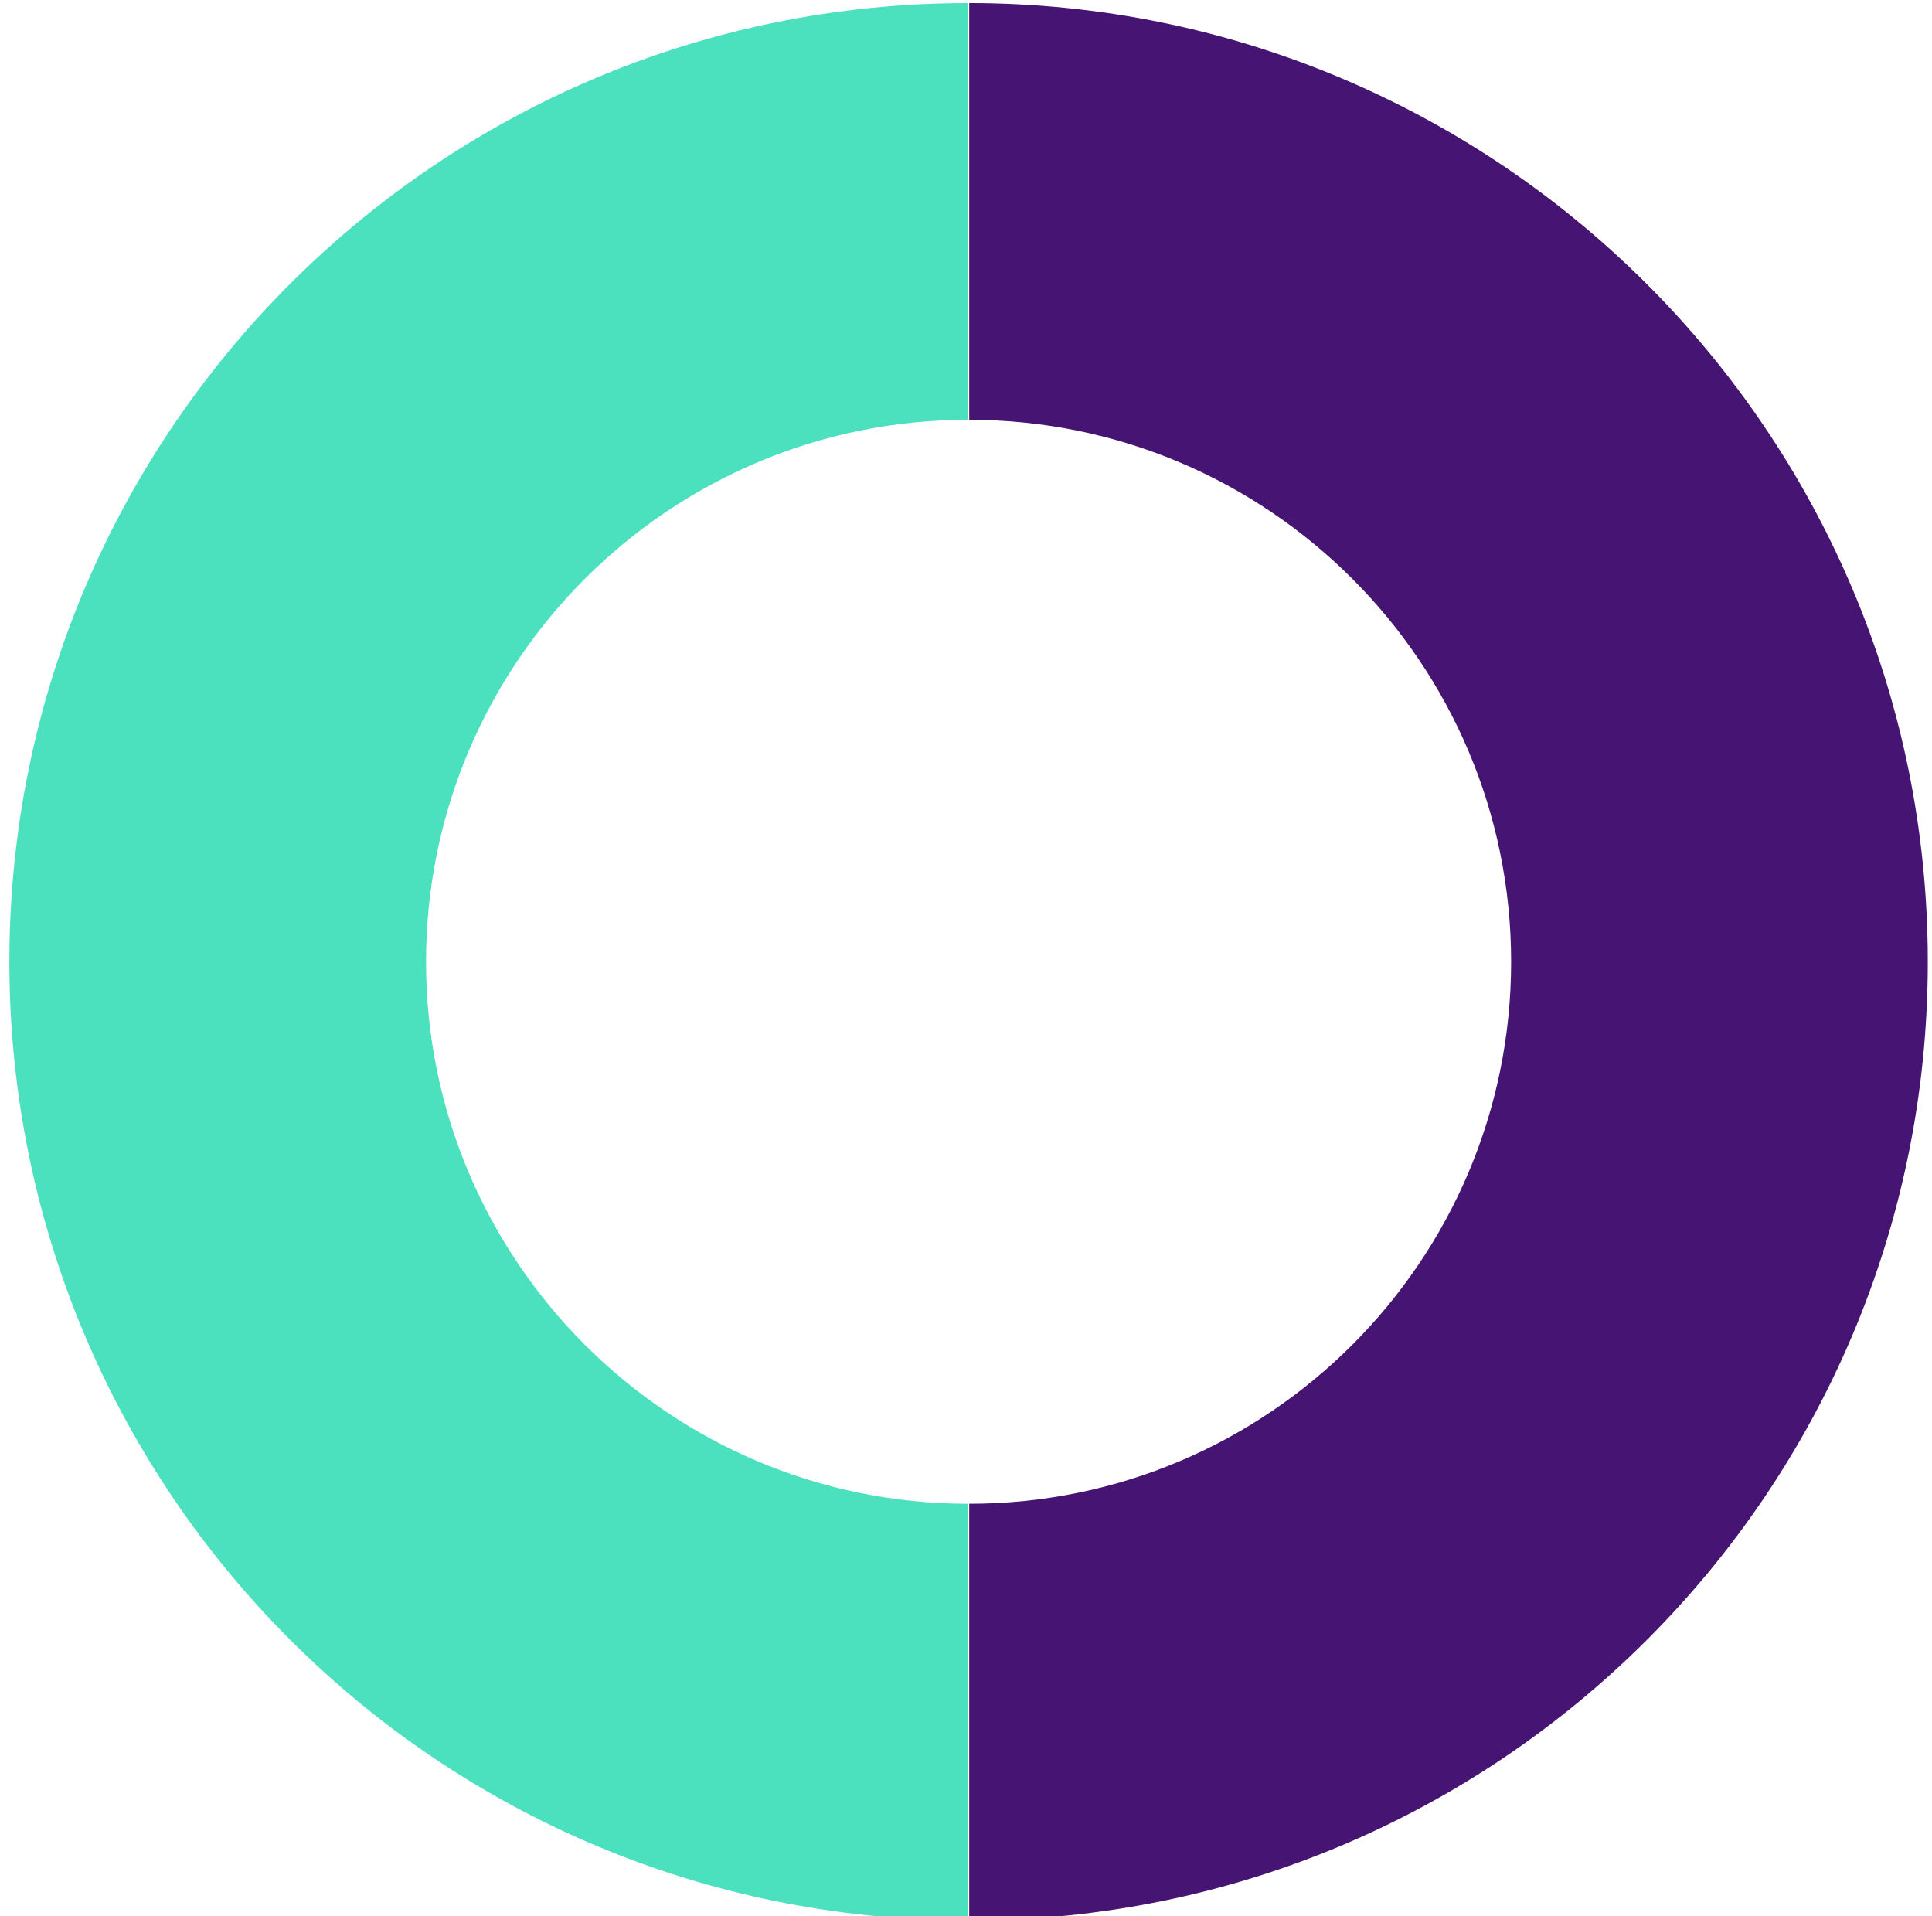
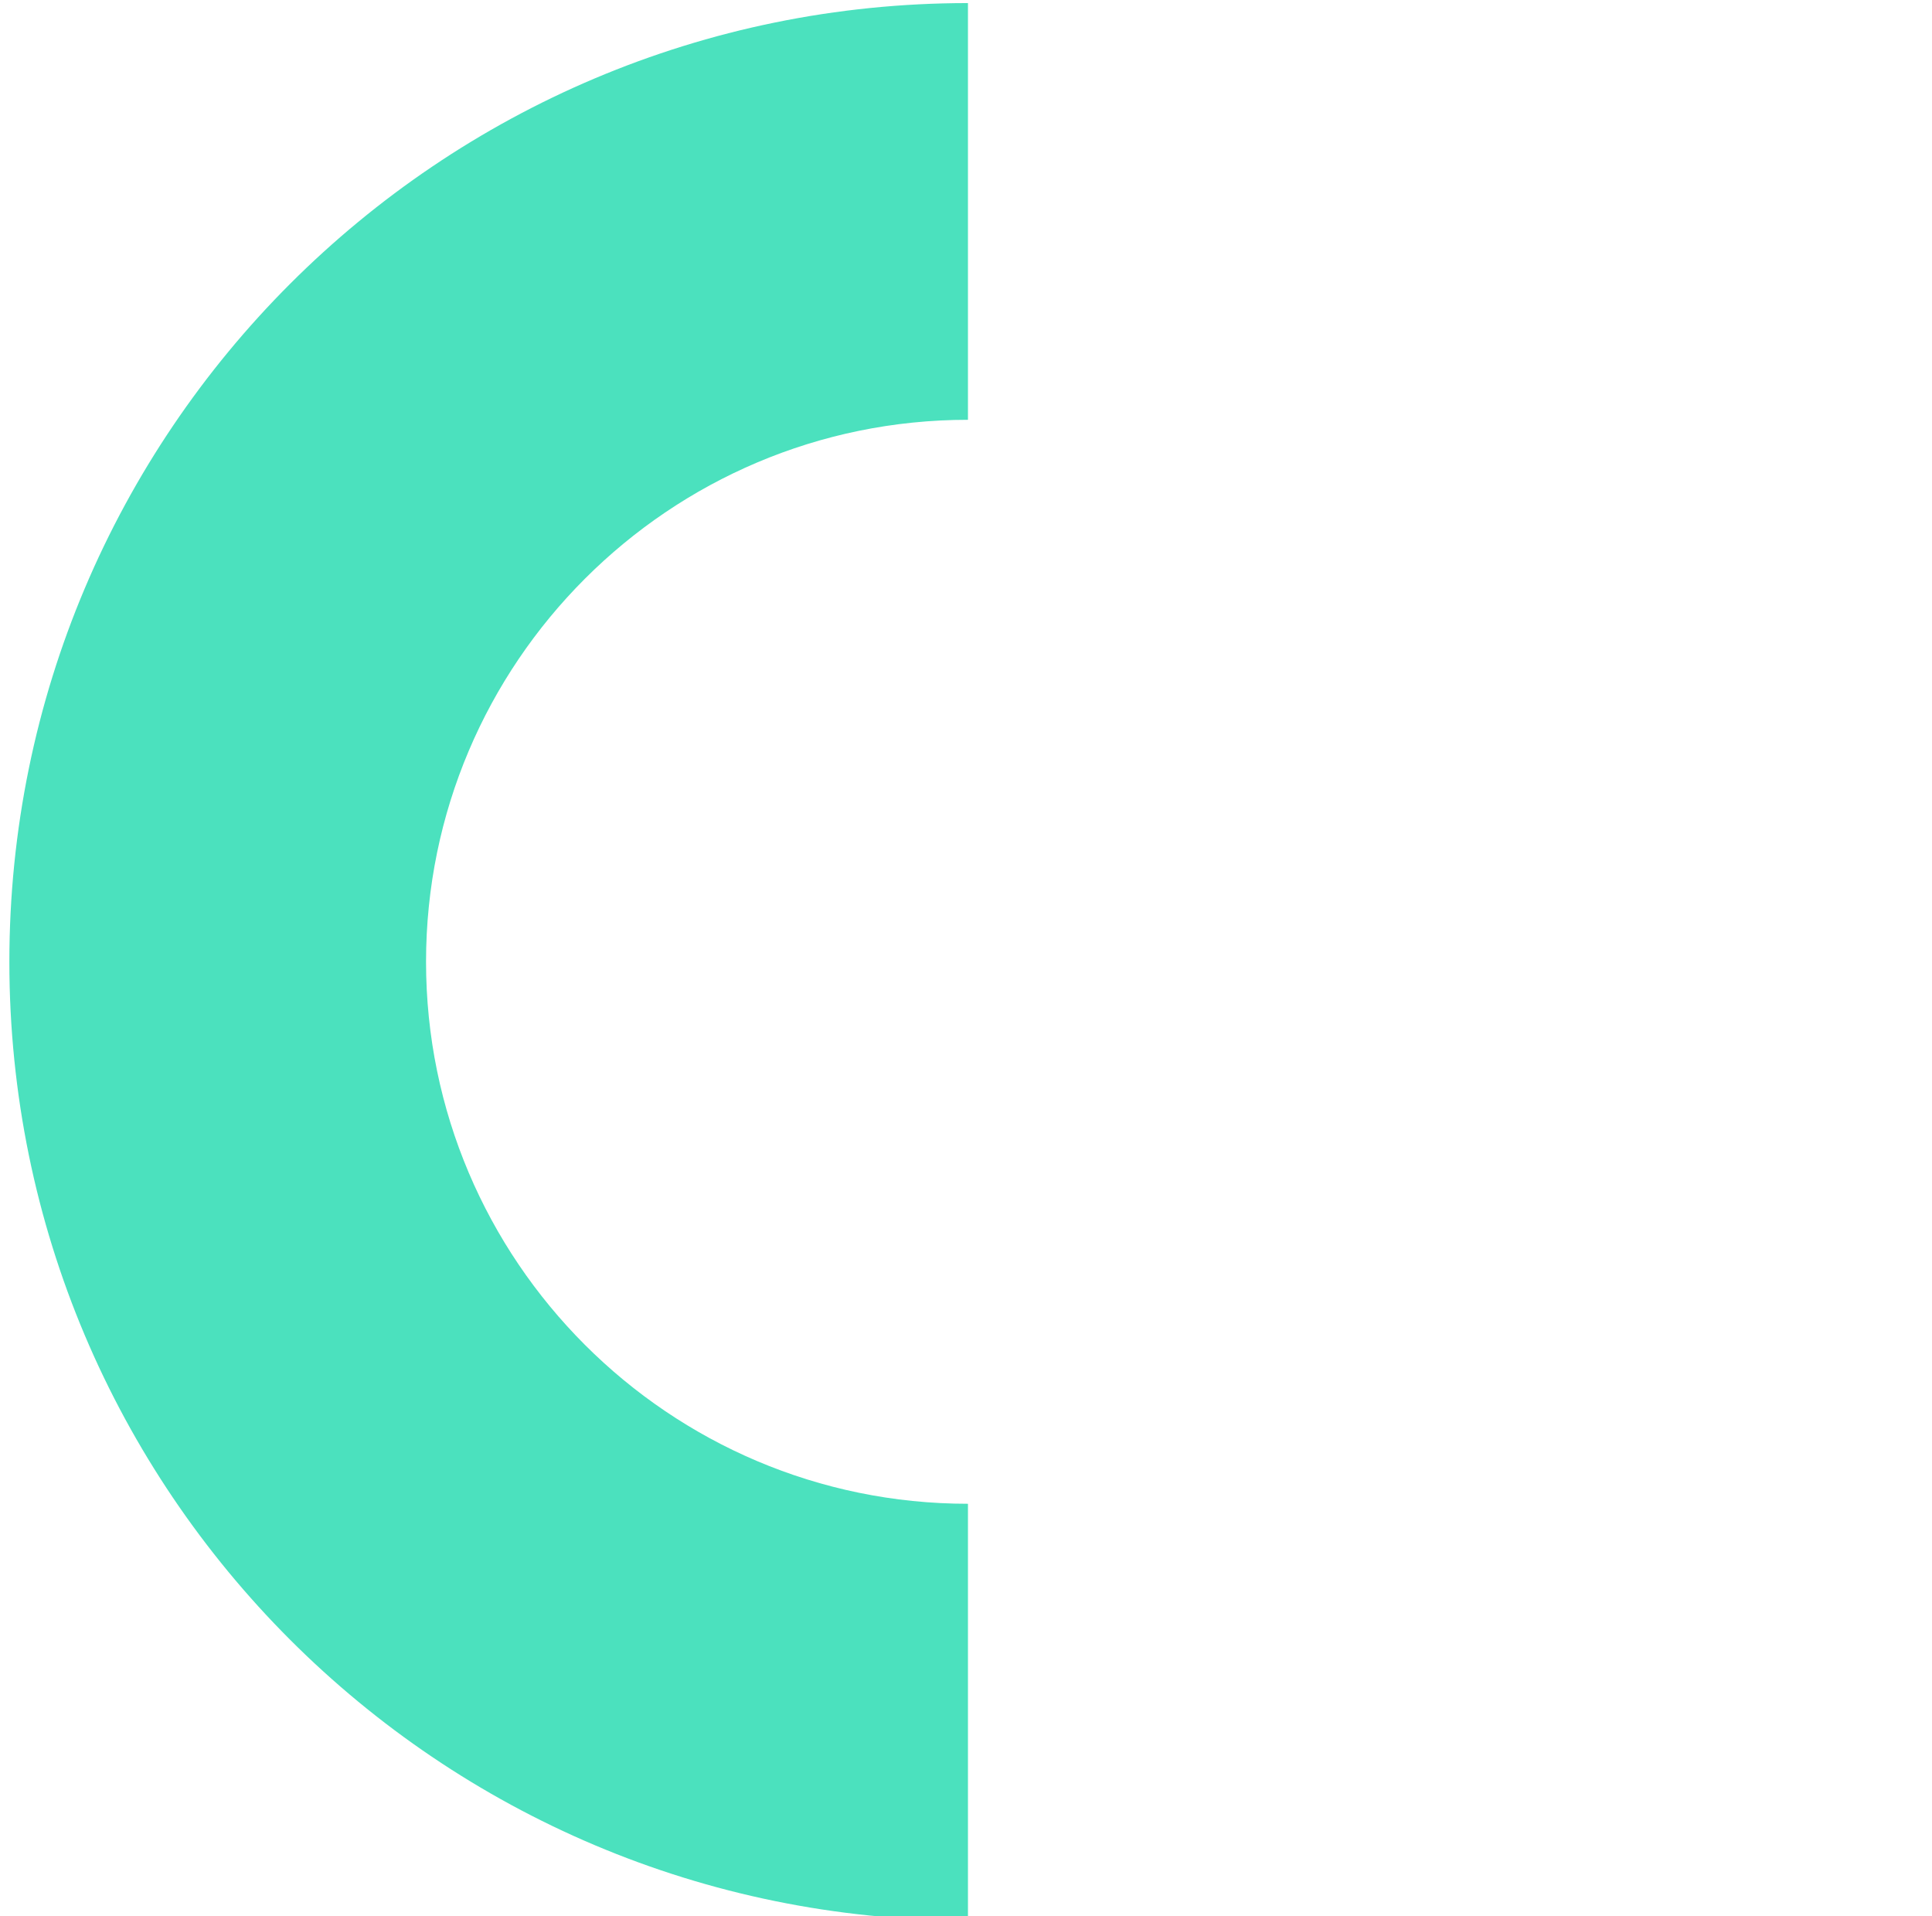
<svg xmlns="http://www.w3.org/2000/svg" version="1.1" id="Layer_1" x="0px" y="0px" viewBox="0 0 72.6 72" style="enable-background:new 0 0 72.6 72;" xml:space="preserve">
  <style type="text/css">
	.st0{fill:#461473;}
	.st1{fill:#4BE1BE;}
</style>
  <g transform="matrix(0.466,0,0,0.466,-102.867,-130.178)">
-     <path class="st0" d="M298.9,279.6v33.6c24.1,0,43.7,19.6,43.7,43.7c0,24.1-19.6,43.7-43.7,43.7v33.6c42.7,0,77.3-34.6,77.3-77.3   S341.5,279.6,298.9,279.6" />
    <path class="st1" d="M255.1,356.9c0-24.1,19.6-43.7,43.7-43.7v-33.6c-42.7,0-77.3,34.6-77.3,77.3s34.6,77.3,77.3,77.3v-33.6   C274.7,400.6,255.1,381,255.1,356.9" />
  </g>
</svg>